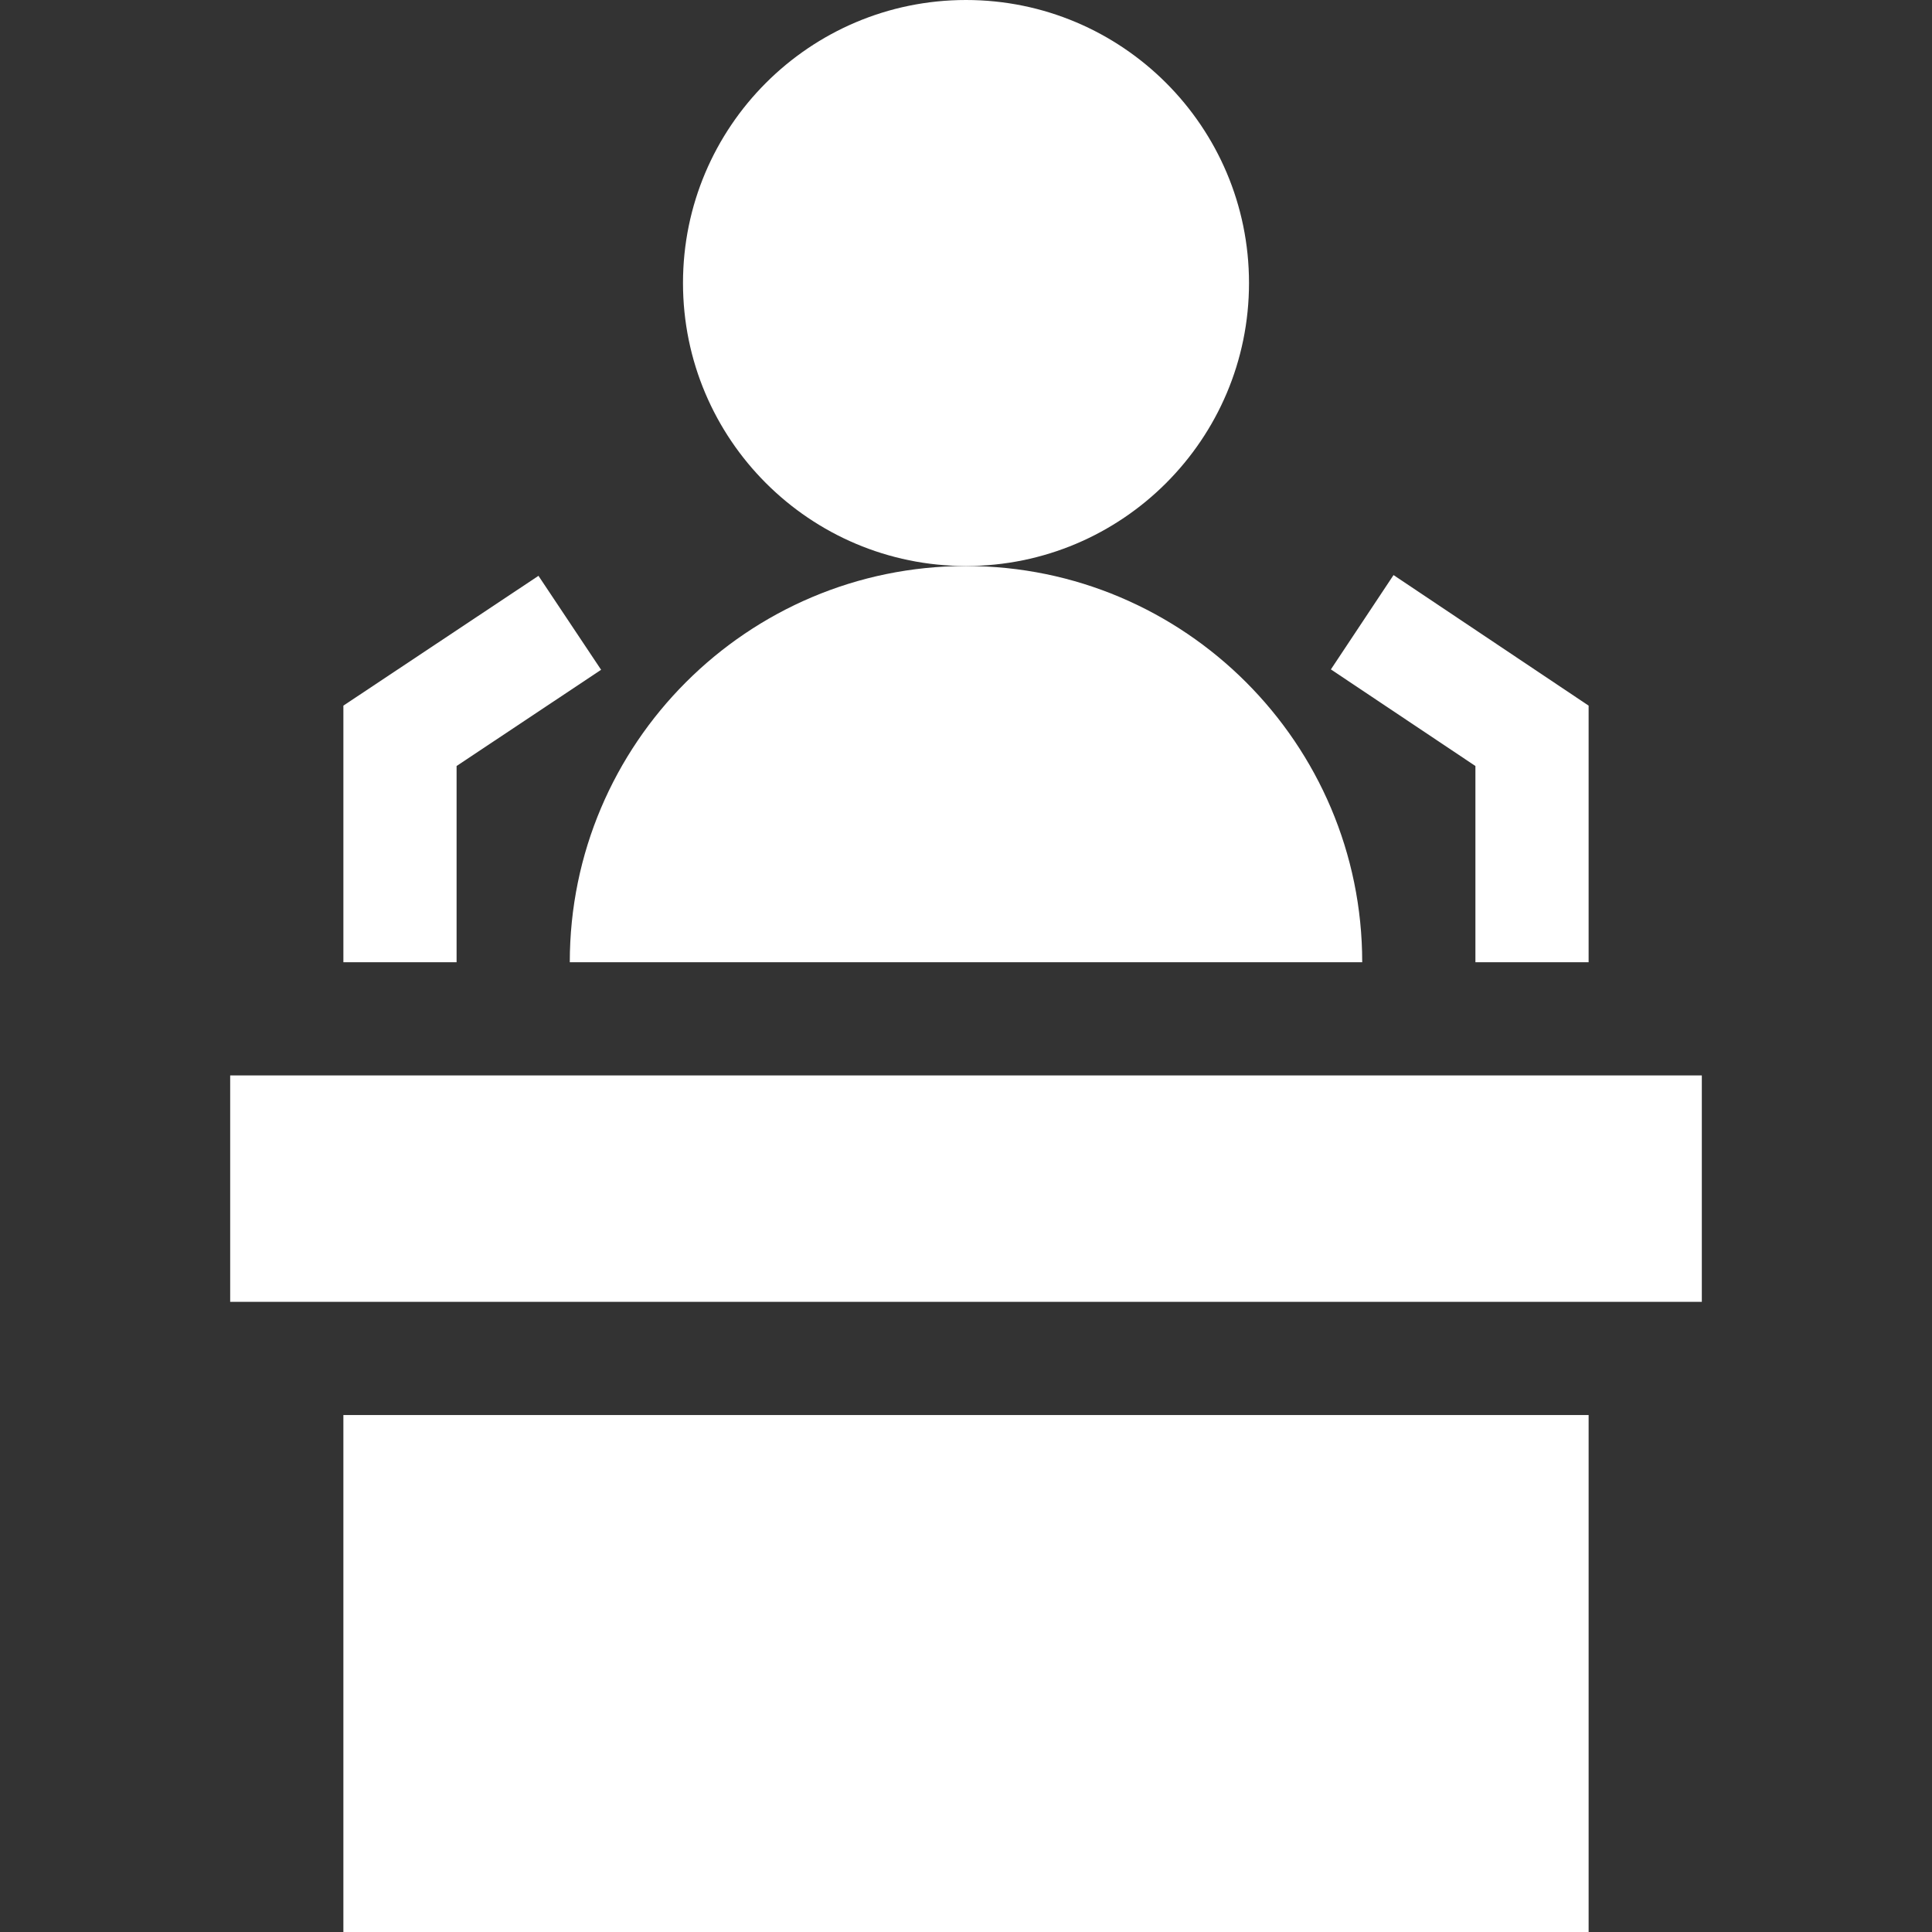
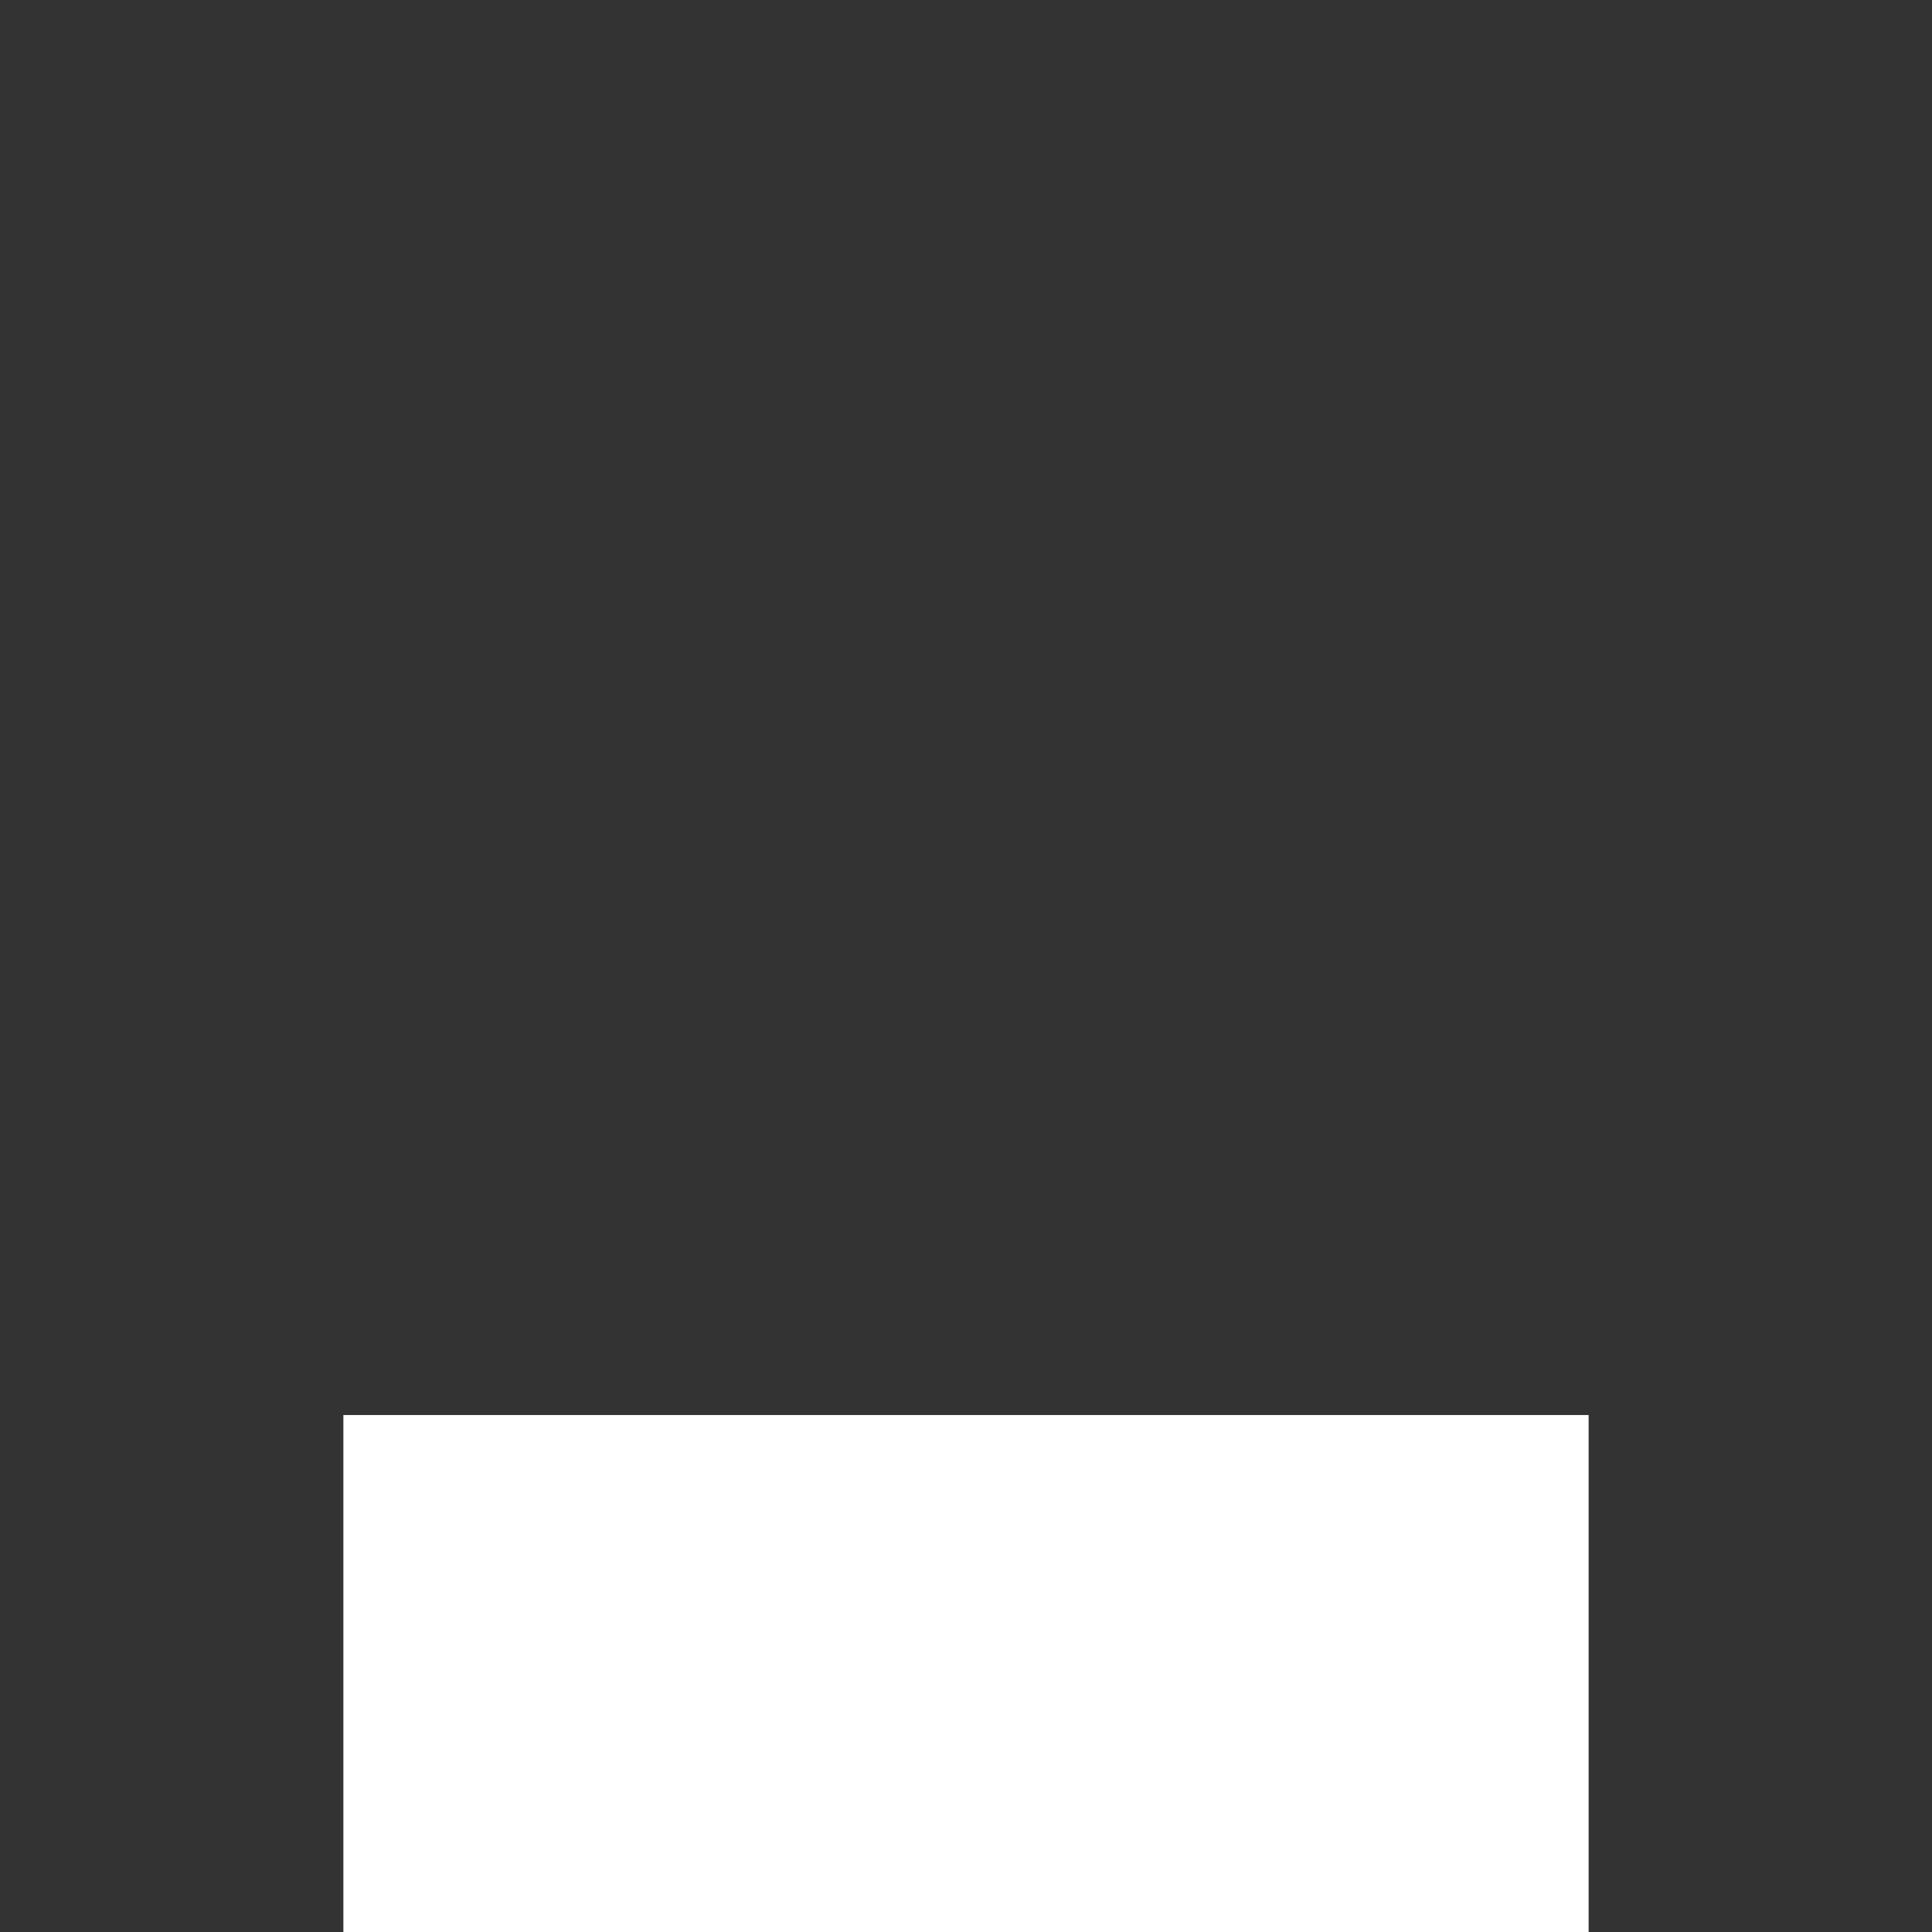
<svg xmlns="http://www.w3.org/2000/svg" version="1.1" id="Calque_1" x="0px" y="0px" viewBox="0 0 512 512" style="enable-background:new 0 0 512 512;" xml:space="preserve">
  <rect x="0" y="0" width="512" height="512" fill="#333333" stroke="none" />
  <style type="text/css">
	.st0{fill:#FFFFFF;}
</style>
-   <path class="st0" d="M61,285h390v60H61V285z" />
  <path class="st0" d="M91,375h330v137H91V375z" />
-   <path class="st0" d="M421,187v68h-30v-52l-38.3-25.6l16.6-25L421,187z" />
-   <path class="st0" d="M159.3,177.5L121,203v52H91v-68l51.7-34.4L159.3,177.5z" />
-   <path class="st0" d="M256,150c-41.4,0-75-33.6-75-75s33.6-75,75-75s75,33.6,75,75S297.4,150,256,150z" />
-   <path class="st0" d="M361,255H151c0-57.9,47.1-105,105-105S361,197.1,361,255z" />
</svg>